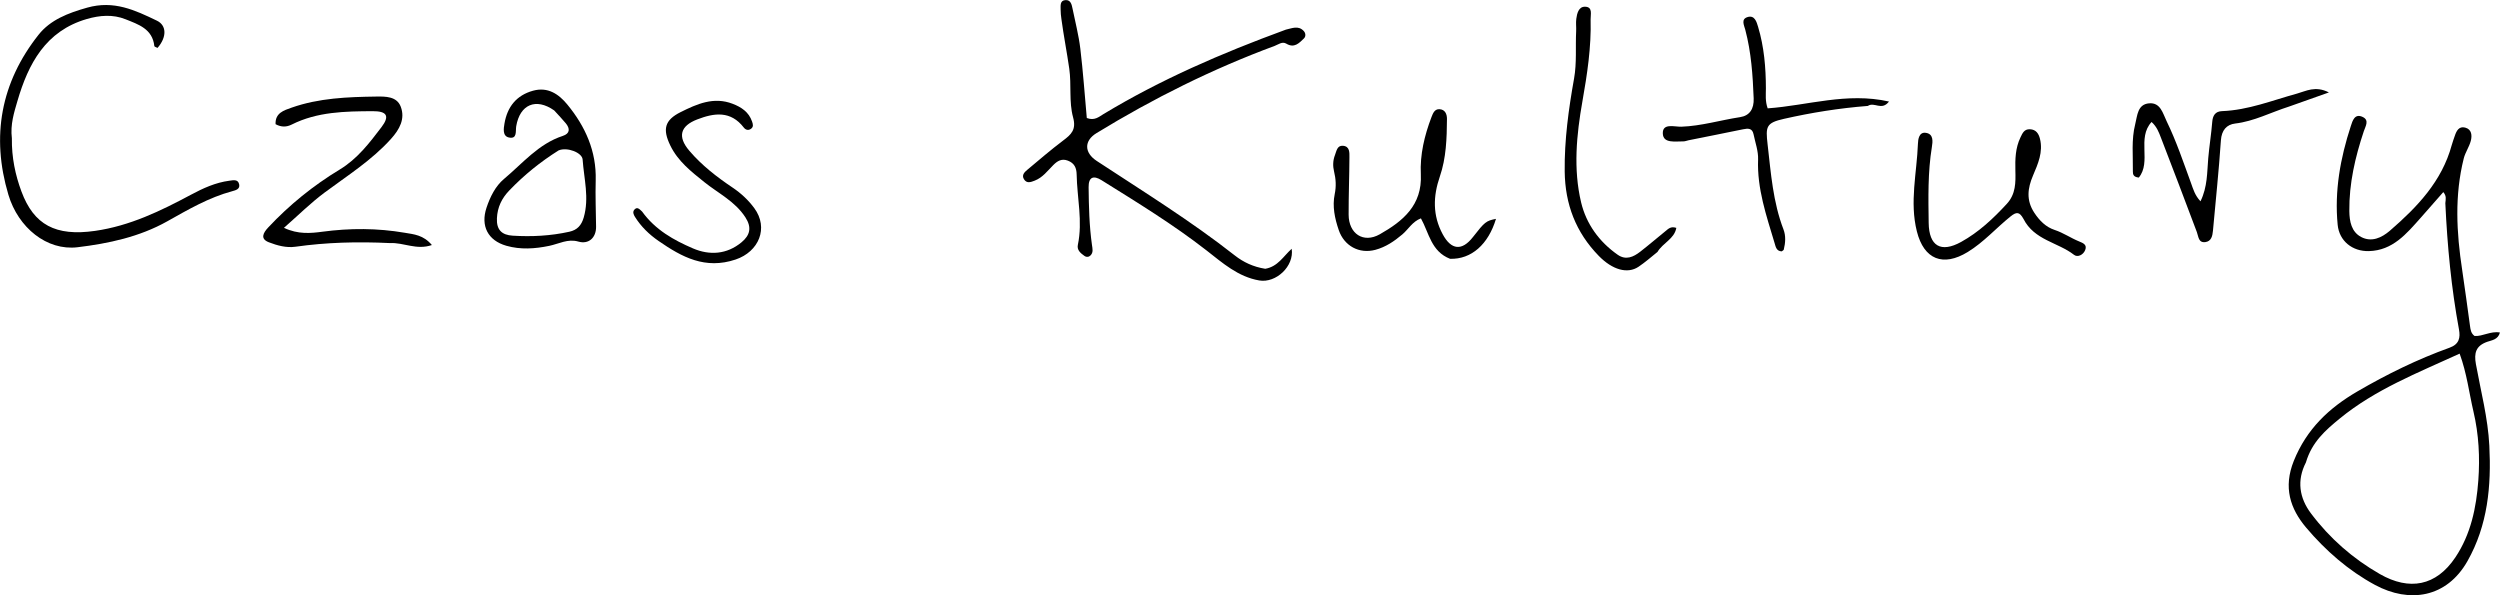
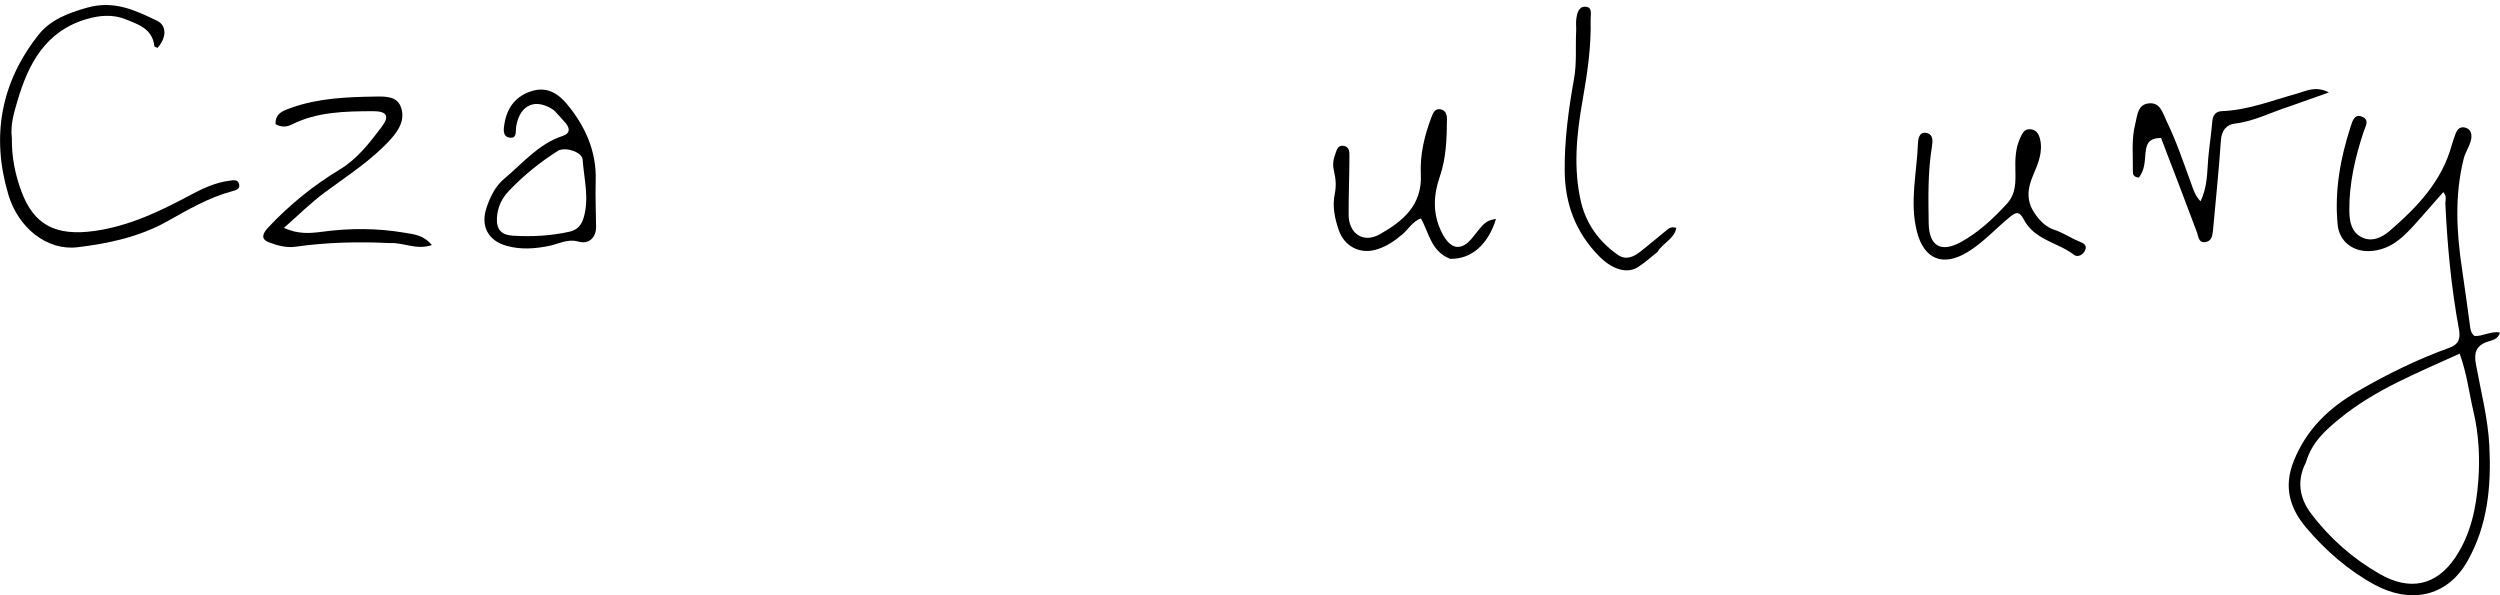
<svg xmlns="http://www.w3.org/2000/svg" version="1.1" id="Layer_1" x="0px" y="0px" enable-background="new 0 0 1024 576" xml:space="preserve" viewBox="56.92 218.27 916.58 218.27">
  <path fill="#000000" opacity="1" stroke="none" d=" M953.459,292.759   C953.59,291.293 953.953,290.135 952.709,288.696   C949.856,291.945 947.175,295.032 944.456,298.085   C939.245,303.938 934.183,310.122 925.405,310.334   C919.377,310.479 914.561,306.622 913.984,300.694   C912.778,288.299 914.956,276.256 918.801,264.502   C919.43,262.578 920.207,259.74 923.174,261.16   C925.668,262.354 924.19,264.525 923.567,266.39   C920.402,275.881 918.153,285.541 918.259,295.637   C918.299,299.492 919.053,303.289 922.581,305.155   C926.378,307.163 930.085,305.486 933.142,302.843   C943.167,294.177 952.189,284.761 955.808,271.453   C956.113,270.331 956.54,269.243 956.905,268.137   C957.515,266.291 958.418,264.468 960.689,265.039   C963.182,265.666 963.302,267.983 962.787,269.936   C962.203,272.147 960.768,274.137 960.212,276.351   C956.805,289.912 957.543,303.554 959.629,317.217   C960.677,324.088 961.551,330.985 962.517,337.869   C962.701,339.186 962.876,340.524 964.19,341.453   C967.207,341.643 970.053,339.569 973.478,340.176   C972.76,342.85 970.477,342.996 968.805,343.589   C964.664,345.059 963.922,347.656 964.67,351.784   C966.469,361.711 969.074,371.512 969.589,381.659   C970.338,396.436 969.031,410.834 961.558,424.014   C953.961,437.413 940.338,439.557 927.656,432.713   C917.953,427.476 909.549,420.131 902.449,411.735   C896.555,404.765 894.003,396.946 897.898,387.253   C902.604,375.542 910.853,367.805 921.252,361.759   C932.049,355.481 943.249,349.978 955.015,345.747   C958.541,344.48 959.017,342.081 958.459,339.056   C955.656,323.865 954.189,308.531 953.459,292.759  M902.343,387.803   C898.938,394.434 899.921,400.815 904.197,406.501   C911.057,415.624 919.54,423.073 929.471,428.751   C940.267,434.924 950.077,433.157 957.116,422.649   C962.818,414.137 964.82,404.377 965.552,394.417   C966.172,385.972 965.729,377.5 963.774,369.174   C962.161,362.308 961.375,355.234 958.704,347.925   C943.235,355.014 927.786,361.044 914.751,371.718   C909.555,375.973 904.555,380.29 902.343,387.803  z" />
-   <path fill="#000000" opacity="1" stroke="none" d=" M520.805,316.815   C525.445,316.022 527.453,312.208 530.491,309.479   C531.486,315.882 524.71,322.148 518.603,321.094   C510.818,319.75 505.168,314.68 499.296,310.104   C487.075,300.578 473.891,292.52 460.781,284.34   C457.776,282.465 455.997,283.205 456.04,286.916   C456.121,293.995 456.278,301.074 457.273,308.1   C457.461,309.426 457.83,310.791 456.766,311.89   C456.135,312.541 455.253,312.626 454.488,312.08   C453.106,311.095 451.694,309.958 452.097,308.042   C453.917,299.394 451.811,290.834 451.654,282.233   C451.61,279.857 450.858,278.098 448.438,277.168   C446.134,276.283 444.544,277.337 443.092,278.787   C440.981,280.895 439.21,283.363 436.268,284.5   C434.787,285.073 433.317,285.629 432.311,283.934   C431.43,282.449 432.533,281.383 433.552,280.532   C437.889,276.911 442.169,273.208 446.679,269.814   C449.661,267.571 451.598,265.843 450.341,261.263   C448.783,255.583 449.802,249.42 448.945,243.439   C448.075,237.363 446.884,231.342 446.068,225.262   C445.913,224.109 445.768,222.943 445.777,221.784   C445.79,220.342 445.467,218.423 447.586,218.304   C449.49,218.196 449.847,219.949 450.148,221.439   C451.135,226.313 452.406,231.155 452.997,236.078   C454.021,244.611 454.618,253.196 455.374,261.535   C458.208,262.617 459.818,261.107 461.436,260.13   C482.464,247.425 504.89,237.749 527.893,229.311   C528.049,229.254 528.199,229.168 528.36,229.134   C530.587,228.67 532.899,227.494 534.894,229.617   C535.655,230.427 535.73,231.64 534.982,232.367   C533.218,234.08 531.448,236.03 528.525,234.28   C527.015,233.377 525.655,234.575 524.293,235.08   C501.433,243.552 479.716,254.371 458.931,267.076   C454.316,269.897 454.403,274.241 459.008,277.267   C476.102,288.5 493.514,299.263 509.635,311.924   C512.787,314.399 516.415,316.12 520.805,316.815  z" />
  <path fill="#000000" opacity="1" stroke="none" d=" M61.273,268.974   C61.174,276.015 62.541,282.444 64.785,288.484   C69.317,300.683 77.301,304.996 91.77,302.918   C104.548,301.084 115.816,295.617 126.979,289.638   C131.373,287.285 135.929,285.202 140.983,284.531   C142.525,284.326 144.215,283.902 144.614,285.909   C144.947,287.588 143.4,288.013 142.072,288.37   C133.478,290.676 125.894,295.12 118.212,299.428   C108.038,305.134 96.692,307.549 85.361,308.916   C74.096,310.275 63.604,301.746 60,289.677   C53.606,268.263 57.232,248.479 71.068,231.001   C75.38,225.554 81.864,223.047 88.899,221.07   C98.693,218.317 106.386,221.974 114.455,225.855   C118.021,227.571 118.148,231.828 114.685,235.828   C114.291,235.619 113.536,235.435 113.508,235.173   C112.831,228.83 107.614,227.211 102.949,225.333   C98.351,223.482 93.49,223.869 88.775,225.233   C73.662,229.605 67.311,241.616 63.317,255.286   C62.087,259.493 60.655,263.913 61.273,268.974  z" />
  <path fill="#000000" opacity="1" stroke="none" d=" M199.842,307.39   C187.974,306.813 176.586,307.129 165.242,308.73   C161.854,309.208 158.539,308.267 155.497,307.1   C152.251,305.854 153.351,303.699 155.254,301.668   C163.027,293.369 171.783,286.282 181.498,280.411   C187.939,276.519 192.385,270.669 196.786,264.885   C199.881,260.818 198.799,259.005 193.571,259.032   C183.444,259.085 173.276,259.219 163.888,263.928   C162.003,264.874 160.081,264.961 157.952,263.802   C157.771,259.7 160.983,258.735 163.853,257.727   C173.871,254.206 184.344,253.824 194.806,253.671   C198.242,253.62 202.411,253.557 203.859,257.414   C205.527,261.858 203.406,265.706 200.296,269.165   C193.205,277.053 184.316,282.628 175.918,288.876   C170.822,292.668 166.275,297.198 161.02,301.8   C166.237,304.264 170.899,303.788 175.11,303.226   C185.255,301.873 195.254,301.888 205.313,303.606   C208.707,304.186 212.162,304.414 215.26,308.108   C209.609,310.067 204.973,307.122 199.842,307.39  z" />
  <path fill="#000000" opacity="1" stroke="none" d=" M588.561,313.158   C581.625,310.461 580.861,303.7 577.877,298.323   C574.736,299.52 573.282,302.332 571.066,304.207   C568.094,306.723 564.976,308.841 561.191,309.859   C555.234,311.462 549.726,308.424 547.752,302.634   C546.281,298.32 545.346,293.935 546.271,289.435   C546.861,286.563 546.703,283.889 546.017,281.079   C545.55,279.164 545.596,277.093 546.347,275.163   C546.932,273.66 547.137,271.534 549.312,271.718   C551.843,271.933 551.67,274.246 551.664,275.99   C551.636,282.982 551.348,289.975 551.37,296.966   C551.392,303.922 556.744,307.596 562.814,304.153   C571.187,299.404 578.413,293.562 577.842,282.142   C577.486,275.002 579.171,267.954 581.746,261.201   C582.313,259.716 582.922,258.217 584.684,258.304   C586.744,258.406 587.437,260.123 587.424,261.877   C587.37,269.012 587.152,276.188 584.811,282.991   C582.306,290.27 582.142,297.252 585.857,304.147   C588.995,309.972 592.922,310.349 596.95,305.179   C601.299,299.596 601.759,299.232 605.397,298.508   C602.596,307.835 596.39,313.399 588.561,313.158  z" />
-   <path fill="#000000" opacity="1" stroke="none" d=" M741.73,257.107   C731.136,257.934 721.018,259.577 710.996,261.835   C704.412,263.319 704.224,264.644 704.978,271.2   C706.193,281.766 706.949,292.34 710.807,302.4   C711.714,304.764 711.513,307.306 710.911,309.765   C710.849,310.015 710.455,310.183 710.166,310.431   C708.203,310.368 707.948,308.761 707.535,307.376   C704.548,297.362 701.085,287.476 701.493,276.739   C701.609,273.68 700.454,270.565 699.826,267.487   C699.362,265.217 697.794,265.294 695.973,265.673   C689.33,267.053 682.671,268.357 676.02,269.695   C675.369,269.825 674.721,270.118 674.076,270.107   C671.169,270.059 666.757,270.93 666.564,267.31   C666.348,263.269 670.836,264.811 673.337,264.725   C680.688,264.469 687.703,262.313 694.899,261.217   C698.387,260.686 700.027,258.205 699.874,254.341   C699.539,245.87 698.985,237.451 696.805,229.22   C696.343,227.475 695.153,225.307 697.61,224.535   C700.21,223.718 700.938,226.252 701.488,228.084   C703.698,235.45 704.344,243.038 704.353,250.698   C704.355,252.989 704.056,255.321 705.004,257.995   C719.614,256.961 734.021,252.011 749.489,255.497   C746.77,259.017 744.137,255.489 741.73,257.107  z" />
  <path fill="#000000" opacity="1" stroke="none" d=" M260.103,258.755   C253.365,254.018 247.528,256.613 246.182,264.539   C245.88,266.313 246.644,269.337 243.517,268.683   C241.103,268.178 241.559,265.404 241.881,263.523   C242.919,257.457 246.245,253.216 252.355,251.526   C257.818,250.014 261.829,252.826 264.935,256.612   C271.518,264.633 275.63,273.701 275.324,284.42   C275.163,290.067 275.399,295.726 275.462,301.38   C275.507,305.455 272.73,307.932 268.96,306.84   C265.105,305.723 261.812,307.674 258.32,308.401   C253.029,309.502 247.758,309.858 242.562,308.374   C235.783,306.437 233.07,301.094 235.29,294.428   C236.62,290.433 238.566,286.5 241.713,283.87   C248.536,278.169 254.345,271 263.258,268.098   C265.896,267.24 265.974,265.437 264.351,263.472   C263.082,261.936 261.694,260.5 260.103,258.755  M261.727,273.412   C255.094,277.577 249.047,282.456 243.625,288.117   C240.88,290.983 239.297,294.218 239.109,298.298   C238.912,302.582 240.935,304.429 244.889,304.676   C251.876,305.11 258.816,304.752 265.669,303.23   C268.52,302.596 270.084,300.94 270.936,297.992   C273.009,290.819 271.021,283.802 270.527,276.746   C270.351,274.237 264.903,272.091 261.727,273.412  z" />
  <path fill="#000000" opacity="1" stroke="none" d=" M798.769,298.483   C797.33,295.92 796.266,295.841 794.047,297.628   C788.751,301.892 784.249,307.057 778.35,310.664   C769.318,316.186 762.297,313.409 759.706,303.115   C756.991,292.325 759.701,281.647 760.098,270.927   C760.155,269.384 760.479,266.64 762.935,266.961   C765.904,267.348 765.527,270.206 765.202,272.209   C763.705,281.443 763.903,290.726 764.036,300.014   C764.156,308.483 768.501,311.077 775.926,306.974   C782.391,303.402 787.698,298.415 792.686,293.003   C795.998,289.408 795.93,285.15 795.823,280.834   C795.719,276.64 795.811,272.538 797.687,268.644   C798.439,267.081 799.057,265.575 801.158,265.656   C803.414,265.743 804.372,267.297 804.835,269.148   C806.043,273.983 804.108,278.351 802.303,282.589   C800.284,287.327 799.739,291.675 802.757,296.271   C804.68,299.198 807.024,301.528 810.22,302.574   C813.43,303.626 816.145,305.553 819.211,306.793   C820.706,307.397 822.186,308.01 821.416,309.948   C820.696,311.761 818.621,312.713 817.33,311.704   C811.413,307.079 802.734,306.358 798.769,298.483  z" />
-   <path fill="#000000" opacity="1" stroke="none" d=" M896.213,257.321   C889.379,259.499 883.333,262.745 876.417,263.558   C873.273,263.928 871.422,266.008 871.172,269.746   C870.433,280.796 869.258,291.817 868.262,302.851   C868.089,304.771 867.664,306.742 865.477,307.029   C862.905,307.367 862.973,304.991 862.349,303.335   C858.013,291.823 853.667,280.314 849.223,268.844   C848.459,266.871 847.732,264.782 845.754,262.989   C840.297,268.899 845.782,277.609 841.08,283.37   C839.133,283.195 838.884,282.213 838.9,281.183   C838.99,275.375 838.299,269.524 839.758,263.787   C840.56,260.632 840.579,256.529 844.833,256.153   C849.044,255.78 849.873,259.831 851.285,262.733   C854.853,270.065 857.429,277.795 860.231,285.434   C861.014,287.57 861.601,289.843 863.689,292.078   C866.288,286.781 866.093,281.386 866.529,276.316   C866.914,271.85 867.643,267.432 867.997,262.972   C868.175,260.726 869.046,259.106 871.569,259.014   C881.178,258.663 890.009,255.067 899.117,252.572   C902.391,251.675 905.799,249.609 910.769,252.159   C905.343,254.103 900.969,255.67 896.213,257.321  z" />
-   <path fill="#000000" opacity="1" stroke="none" d=" M292.33,295.829   C297.197,302.578 303.973,306.321 310.974,309.338   C317.031,311.949 323.393,311.592 328.811,307.083   C331.872,304.536 332.643,301.712 330.194,297.932   C326.4,292.079 320.286,289.16 315.136,285.029   C310.317,281.164 305.468,277.369 302.683,271.629   C299.783,265.653 300.565,262.314 306.481,259.364   C312.406,256.409 318.584,253.643 325.512,256.314   C328.729,257.554 331.442,259.322 332.64,262.798   C332.986,263.799 333.267,264.746 332.271,265.483   C331.285,266.212 330.28,265.892 329.628,265.046   C324.819,258.814 318.829,259.622 312.522,262.062   C306.364,264.444 305.219,268.326 309.612,273.499   C314.159,278.853 319.715,283.146 325.537,287.061   C328.608,289.126 331.299,291.632 333.467,294.58   C338.811,301.848 335.145,310.547 326.63,313.414   C315.493,317.163 306.955,312.548 298.393,306.627   C294.905,304.215 291.968,301.374 289.733,297.804   C289.211,296.971 288.722,295.932 289.583,295.05   C290.586,294.021 291.357,294.927 292.33,295.829  z" />
+   <path fill="#000000" opacity="1" stroke="none" d=" M896.213,257.321   C889.379,259.499 883.333,262.745 876.417,263.558   C873.273,263.928 871.422,266.008 871.172,269.746   C870.433,280.796 869.258,291.817 868.262,302.851   C868.089,304.771 867.664,306.742 865.477,307.029   C862.905,307.367 862.973,304.991 862.349,303.335   C858.013,291.823 853.667,280.314 849.223,268.844   C840.297,268.899 845.782,277.609 841.08,283.37   C839.133,283.195 838.884,282.213 838.9,281.183   C838.99,275.375 838.299,269.524 839.758,263.787   C840.56,260.632 840.579,256.529 844.833,256.153   C849.044,255.78 849.873,259.831 851.285,262.733   C854.853,270.065 857.429,277.795 860.231,285.434   C861.014,287.57 861.601,289.843 863.689,292.078   C866.288,286.781 866.093,281.386 866.529,276.316   C866.914,271.85 867.643,267.432 867.997,262.972   C868.175,260.726 869.046,259.106 871.569,259.014   C881.178,258.663 890.009,255.067 899.117,252.572   C902.391,251.675 905.799,249.609 910.769,252.159   C905.343,254.103 900.969,255.67 896.213,257.321  z" />
  <path fill="#000000" opacity="1" stroke="none" d=" M664.604,310.639   C662.14,312.637 659.999,314.496 657.665,316.068   C653.616,318.796 648.079,317.205 643.094,312.099   C634.681,303.482 630.732,293.203 630.589,281.121   C630.452,269.606 632.021,258.317 634.022,247.073   C635.056,241.261 634.502,235.475 634.79,229.683   C634.864,228.19 634.642,226.67 634.837,225.2   C635.102,223.195 635.693,220.714 637.999,220.732   C640.989,220.755 640.044,223.605 640.091,225.382   C640.362,235.522 638.845,245.461 637.082,255.436   C634.915,267.701 633.692,280.224 636.608,292.477   C638.478,300.332 643.222,306.922 650.025,311.674   C653.024,313.768 655.78,312.491 658.26,310.57   C661.41,308.128 664.431,305.52 667.533,303.014   C668.536,302.204 669.478,301.124 671.514,301.821   C670.8,305.879 666.614,307.268 664.604,310.639  z" />
</svg>